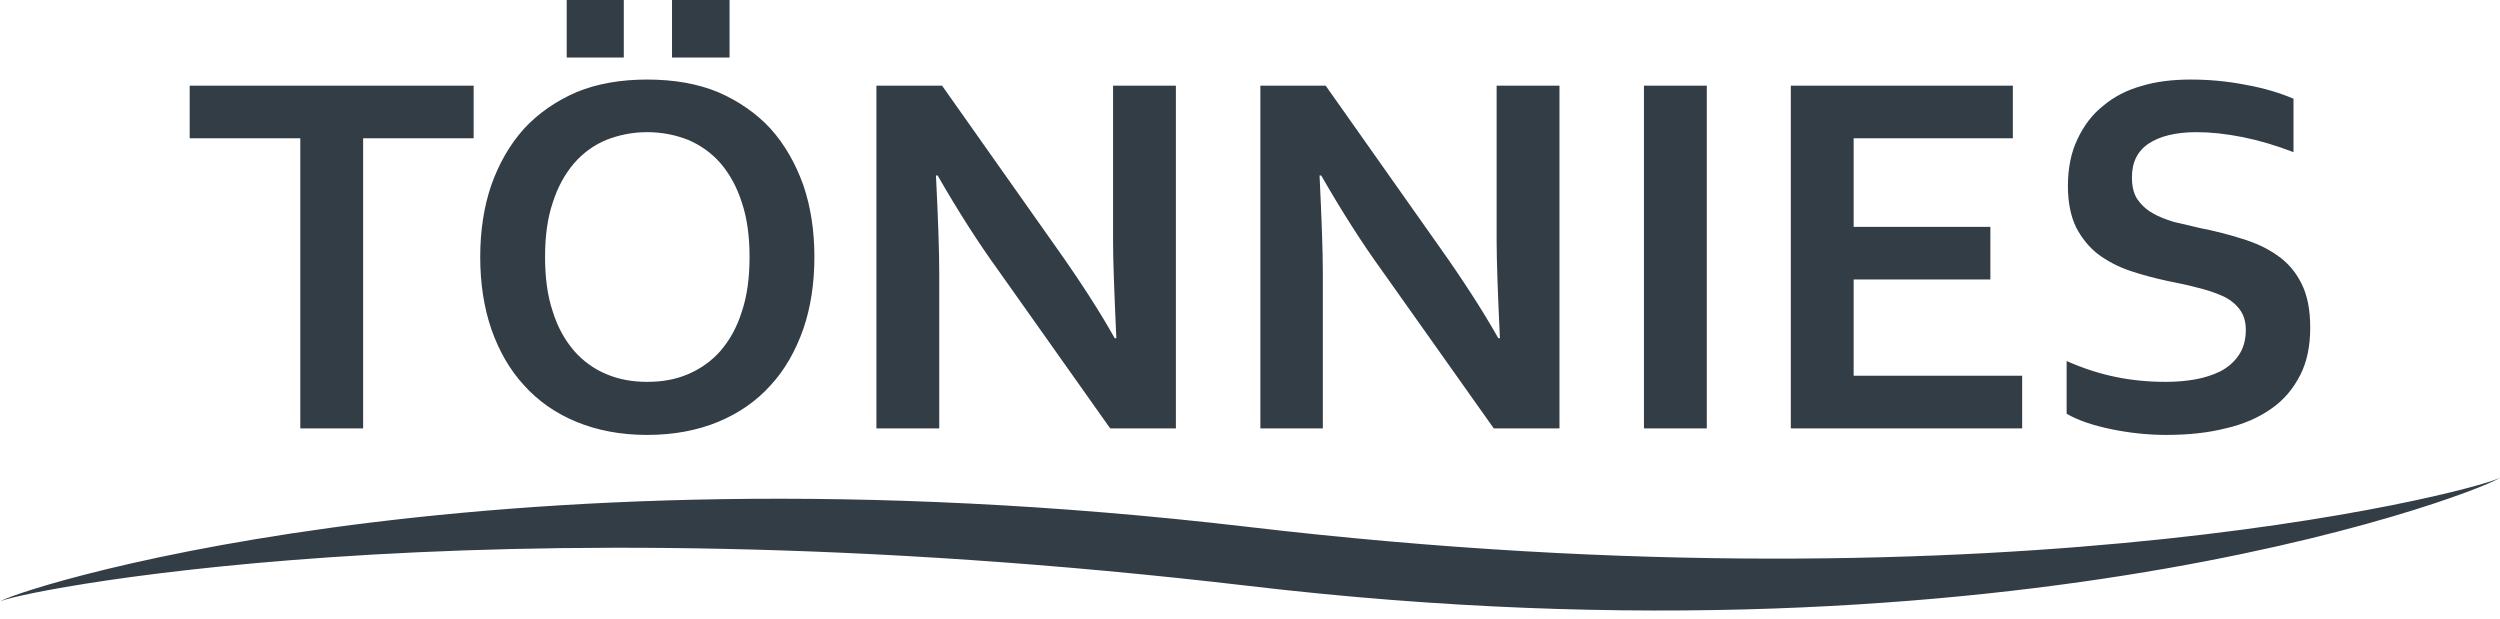
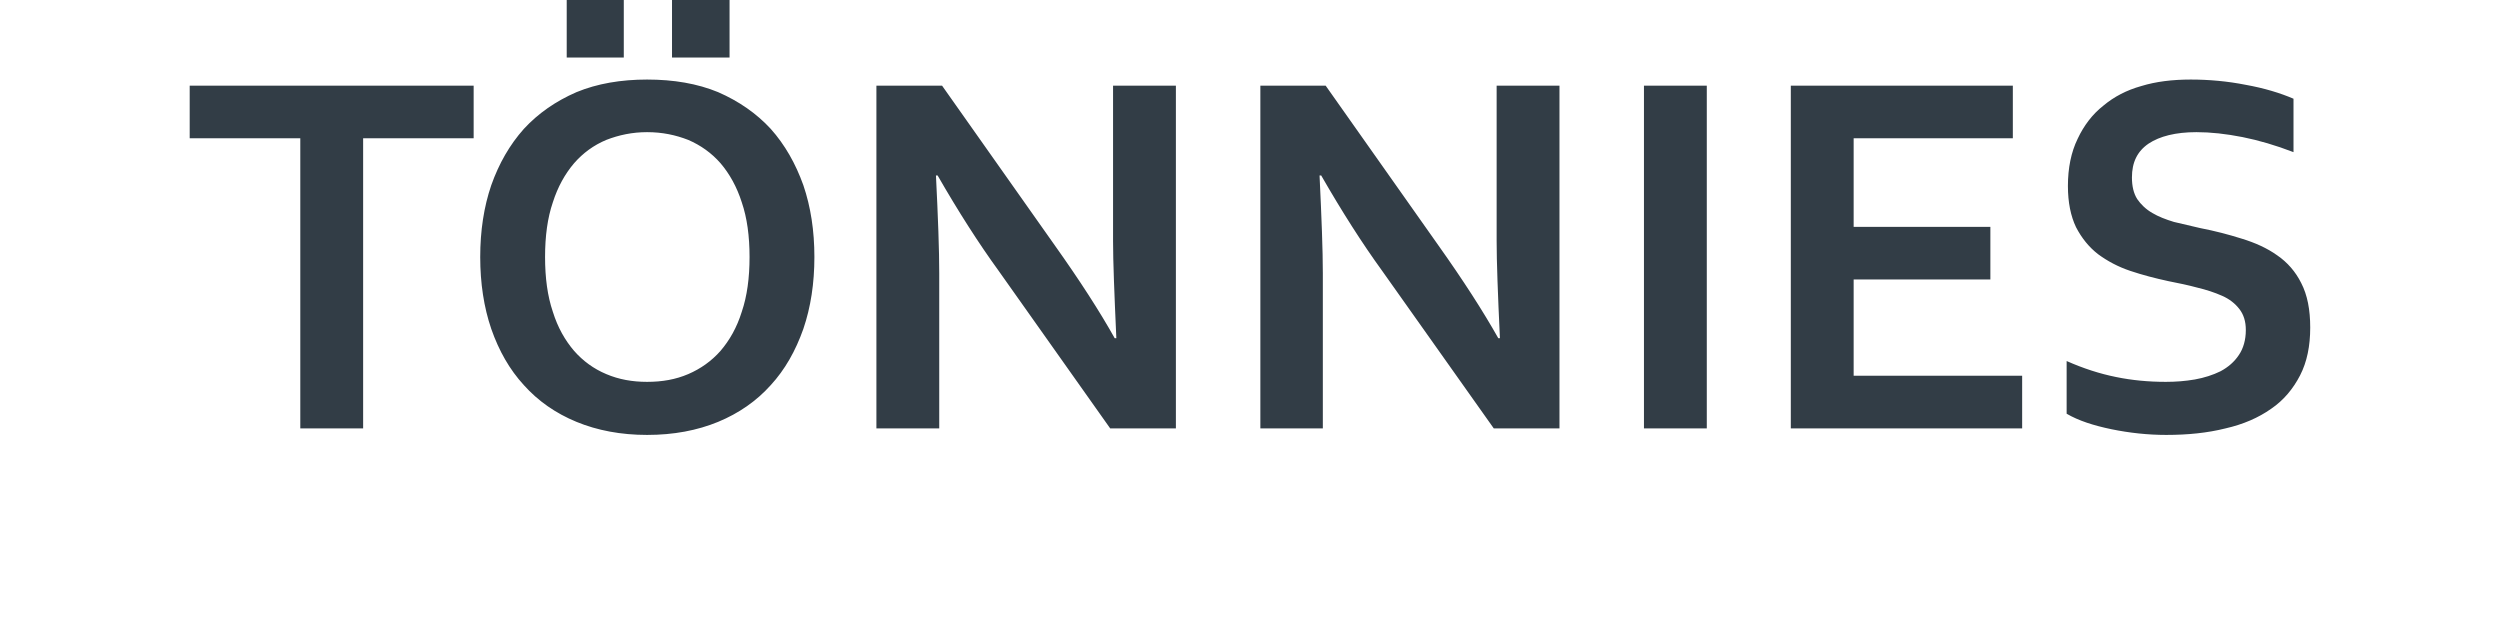
<svg xmlns="http://www.w3.org/2000/svg" width="194" height="48" viewBox="0 0 194 48" fill="none">
-   <path fill-rule="evenodd" clip-rule="evenodd" d="M28.179 33.246H23.303V10.73H14.72V6.648H36.755V10.73H28.179V33.246ZM58.165 19.944C58.165 18.328 57.974 16.903 57.563 15.705C57.18 14.501 56.613 13.487 55.911 12.665C55.217 11.871 54.366 11.269 53.41 10.858C52.432 10.475 51.39 10.255 50.213 10.255C49.072 10.255 48.03 10.475 47.045 10.858C46.067 11.269 45.245 11.871 44.551 12.665C43.849 13.487 43.282 14.501 42.899 15.705C42.488 16.903 42.297 18.328 42.297 19.944C42.297 21.559 42.488 22.984 42.899 24.189C43.282 25.422 43.849 26.407 44.551 27.229C45.245 28.016 46.067 28.618 47.045 29.029C48.03 29.448 49.072 29.632 50.213 29.632C51.39 29.632 52.432 29.448 53.41 29.029C54.366 28.618 55.217 28.016 55.911 27.229C56.613 26.407 57.18 25.422 57.563 24.189C57.974 22.984 58.165 21.559 58.165 19.944ZM63.197 19.944C63.197 21.971 62.914 23.842 62.34 25.521C61.737 27.229 60.915 28.682 59.809 29.887C58.704 31.12 57.336 32.07 55.727 32.736C54.111 33.402 52.276 33.75 50.213 33.75C48.186 33.75 46.351 33.402 44.735 32.736C43.119 32.07 41.758 31.12 40.653 29.887C39.547 28.682 38.718 27.229 38.122 25.521C37.548 23.842 37.265 21.971 37.265 19.944C37.265 17.917 37.548 16.053 38.122 14.373C38.718 12.693 39.547 11.24 40.653 10C41.758 8.802 43.119 7.853 44.735 7.151C46.351 6.485 48.186 6.173 50.213 6.173C52.276 6.173 54.111 6.485 55.727 7.151C57.336 7.853 58.704 8.802 59.809 10C60.915 11.24 61.737 12.693 62.34 14.373C62.914 16.053 63.197 17.917 63.197 19.944ZM43.977 0H48.406V4.465H43.977V0ZM52.148 0H56.613V4.465H52.148V0ZM81.844 19.029C83.779 21.751 85.331 24.153 86.5 26.244H86.628C86.472 22.793 86.373 20.291 86.373 18.71V6.648H91.249V33.246H86.153L77.478 20.992C75.961 18.902 74.374 16.428 72.758 13.615H72.63C72.793 16.903 72.885 19.405 72.885 21.212V33.246H68.009V6.648H73.105L81.844 19.029ZM111.61 19.029C113.545 21.751 115.09 24.153 116.267 26.244H116.394C116.231 22.793 116.139 20.291 116.139 18.71V6.648H121.015V33.246H115.919L107.237 20.992C105.721 18.902 104.14 16.428 102.524 13.615H102.397C102.553 16.903 102.652 19.405 102.652 21.212V33.246H97.804V6.648H102.872L111.61 19.029ZM127.571 6.648H132.447V33.246H127.571V6.648ZM143.843 29.157H156.919V33.246H138.967V6.648H156.196V10.73H143.843V17.605H154.453V21.687H143.843V29.157ZM174.276 25.613C174.276 24.947 174.113 24.409 173.766 23.969C173.447 23.558 173.007 23.204 172.44 22.956C171.866 22.701 171.2 22.481 170.506 22.318C169.811 22.127 169.046 21.971 168.259 21.815C167.245 21.595 166.26 21.34 165.311 21.021C164.361 20.702 163.539 20.262 162.809 19.724C162.114 19.185 161.547 18.491 161.101 17.633C160.69 16.776 160.47 15.705 160.47 14.437C160.47 13.041 160.718 11.807 161.228 10.766C161.703 9.752 162.369 8.866 163.22 8.2C164.049 7.505 165.027 6.995 166.168 6.676C167.309 6.329 168.571 6.173 170.002 6.173C171.42 6.173 172.844 6.301 174.276 6.584C175.701 6.839 176.934 7.215 177.976 7.661V11.807C176.587 11.269 175.254 10.886 174.021 10.638C172.724 10.383 171.547 10.255 170.442 10.255C168.826 10.255 167.593 10.574 166.735 11.141C165.849 11.744 165.438 12.601 165.438 13.771C165.438 14.437 165.566 15.004 165.849 15.45C166.133 15.861 166.515 16.237 167.019 16.527C167.494 16.811 168.068 17.031 168.698 17.222C169.336 17.378 170.031 17.541 170.725 17.697C171.866 17.917 172.944 18.2 173.957 18.519C174.999 18.838 175.92 19.249 176.714 19.816C177.501 20.355 178.139 21.085 178.578 21.971C179.053 22.892 179.273 24.033 179.273 25.422C179.273 26.847 179.025 28.08 178.486 29.129C177.947 30.171 177.217 31.056 176.239 31.723C175.254 32.417 174.085 32.928 172.688 33.246C171.299 33.594 169.776 33.75 168.096 33.75C166.671 33.75 165.247 33.594 163.858 33.31C162.462 33.02 161.292 32.644 160.371 32.105V28.016C161.668 28.59 162.936 29.001 164.205 29.256C165.438 29.511 166.735 29.632 168.068 29.632C168.826 29.632 169.584 29.575 170.314 29.448C171.044 29.32 171.739 29.093 172.313 28.81C172.908 28.491 173.383 28.08 173.737 27.548C174.085 27.038 174.276 26.372 174.276 25.613Z" fill="#323D46" />
-   <path fill-rule="evenodd" clip-rule="evenodd" d="M194 37.045C194 37.548 157.267 52.588 96.89 45.465C36.443 38.37 0 46.195 0 46.698C0 46.195 36.315 33.813 96.727 40.872C157.111 47.995 194 37.548 194 37.045Z" fill="#323D46" />
+   <path fill-rule="evenodd" clip-rule="evenodd" d="M28.179 33.246H23.303V10.73H14.72V6.648H36.755V10.73H28.179V33.246ZM58.165 19.944C58.165 18.328 57.974 16.903 57.563 15.705C57.18 14.501 56.613 13.487 55.911 12.665C55.217 11.871 54.366 11.269 53.41 10.858C52.432 10.475 51.39 10.255 50.213 10.255C49.072 10.255 48.03 10.475 47.045 10.858C46.067 11.269 45.245 11.871 44.551 12.665C43.849 13.487 43.282 14.501 42.899 15.705C42.488 16.903 42.297 18.328 42.297 19.944C42.297 21.559 42.488 22.984 42.899 24.189C43.282 25.422 43.849 26.407 44.551 27.229C45.245 28.016 46.067 28.618 47.045 29.029C48.03 29.448 49.072 29.632 50.213 29.632C51.39 29.632 52.432 29.448 53.41 29.029C54.366 28.618 55.217 28.016 55.911 27.229C56.613 26.407 57.18 25.422 57.563 24.189C57.974 22.984 58.165 21.559 58.165 19.944ZM63.197 19.944C63.197 21.971 62.914 23.842 62.34 25.521C61.737 27.229 60.915 28.682 59.809 29.887C58.704 31.12 57.336 32.07 55.727 32.736C54.111 33.402 52.276 33.75 50.213 33.75C48.186 33.75 46.351 33.402 44.735 32.736C43.119 32.07 41.758 31.12 40.653 29.887C39.547 28.682 38.718 27.229 38.122 25.521C37.548 23.842 37.265 21.971 37.265 19.944C37.265 17.917 37.548 16.053 38.122 14.373C38.718 12.693 39.547 11.24 40.653 10C41.758 8.802 43.119 7.853 44.735 7.151C46.351 6.485 48.186 6.173 50.213 6.173C52.276 6.173 54.111 6.485 55.727 7.151C57.336 7.853 58.704 8.802 59.809 10C60.915 11.24 61.737 12.693 62.34 14.373C62.914 16.053 63.197 17.917 63.197 19.944ZM43.977 0H48.406V4.465H43.977V0ZM52.148 0H56.613V4.465H52.148V0ZM81.844 19.029C83.779 21.751 85.331 24.153 86.5 26.244H86.628C86.472 22.793 86.373 20.291 86.373 18.71V6.648H91.249V33.246H86.153L77.478 20.992C75.961 18.902 74.374 16.428 72.758 13.615H72.63C72.793 16.903 72.885 19.405 72.885 21.212V33.246H68.009V6.648H73.105L81.844 19.029ZM111.61 19.029C113.545 21.751 115.09 24.153 116.267 26.244H116.394C116.231 22.793 116.139 20.291 116.139 18.71V6.648H121.015V33.246H115.919L107.237 20.992C105.721 18.902 104.14 16.428 102.524 13.615H102.397C102.553 16.903 102.652 19.405 102.652 21.212V33.246H97.804V6.648H102.872L111.61 19.029ZM127.571 6.648H132.447V33.246H127.571V6.648M143.843 29.157H156.919V33.246H138.967V6.648H156.196V10.73H143.843V17.605H154.453V21.687H143.843V29.157ZM174.276 25.613C174.276 24.947 174.113 24.409 173.766 23.969C173.447 23.558 173.007 23.204 172.44 22.956C171.866 22.701 171.2 22.481 170.506 22.318C169.811 22.127 169.046 21.971 168.259 21.815C167.245 21.595 166.26 21.34 165.311 21.021C164.361 20.702 163.539 20.262 162.809 19.724C162.114 19.185 161.547 18.491 161.101 17.633C160.69 16.776 160.47 15.705 160.47 14.437C160.47 13.041 160.718 11.807 161.228 10.766C161.703 9.752 162.369 8.866 163.22 8.2C164.049 7.505 165.027 6.995 166.168 6.676C167.309 6.329 168.571 6.173 170.002 6.173C171.42 6.173 172.844 6.301 174.276 6.584C175.701 6.839 176.934 7.215 177.976 7.661V11.807C176.587 11.269 175.254 10.886 174.021 10.638C172.724 10.383 171.547 10.255 170.442 10.255C168.826 10.255 167.593 10.574 166.735 11.141C165.849 11.744 165.438 12.601 165.438 13.771C165.438 14.437 165.566 15.004 165.849 15.45C166.133 15.861 166.515 16.237 167.019 16.527C167.494 16.811 168.068 17.031 168.698 17.222C169.336 17.378 170.031 17.541 170.725 17.697C171.866 17.917 172.944 18.2 173.957 18.519C174.999 18.838 175.92 19.249 176.714 19.816C177.501 20.355 178.139 21.085 178.578 21.971C179.053 22.892 179.273 24.033 179.273 25.422C179.273 26.847 179.025 28.08 178.486 29.129C177.947 30.171 177.217 31.056 176.239 31.723C175.254 32.417 174.085 32.928 172.688 33.246C171.299 33.594 169.776 33.75 168.096 33.75C166.671 33.75 165.247 33.594 163.858 33.31C162.462 33.02 161.292 32.644 160.371 32.105V28.016C161.668 28.59 162.936 29.001 164.205 29.256C165.438 29.511 166.735 29.632 168.068 29.632C168.826 29.632 169.584 29.575 170.314 29.448C171.044 29.32 171.739 29.093 172.313 28.81C172.908 28.491 173.383 28.08 173.737 27.548C174.085 27.038 174.276 26.372 174.276 25.613Z" fill="#323D46" />
</svg>